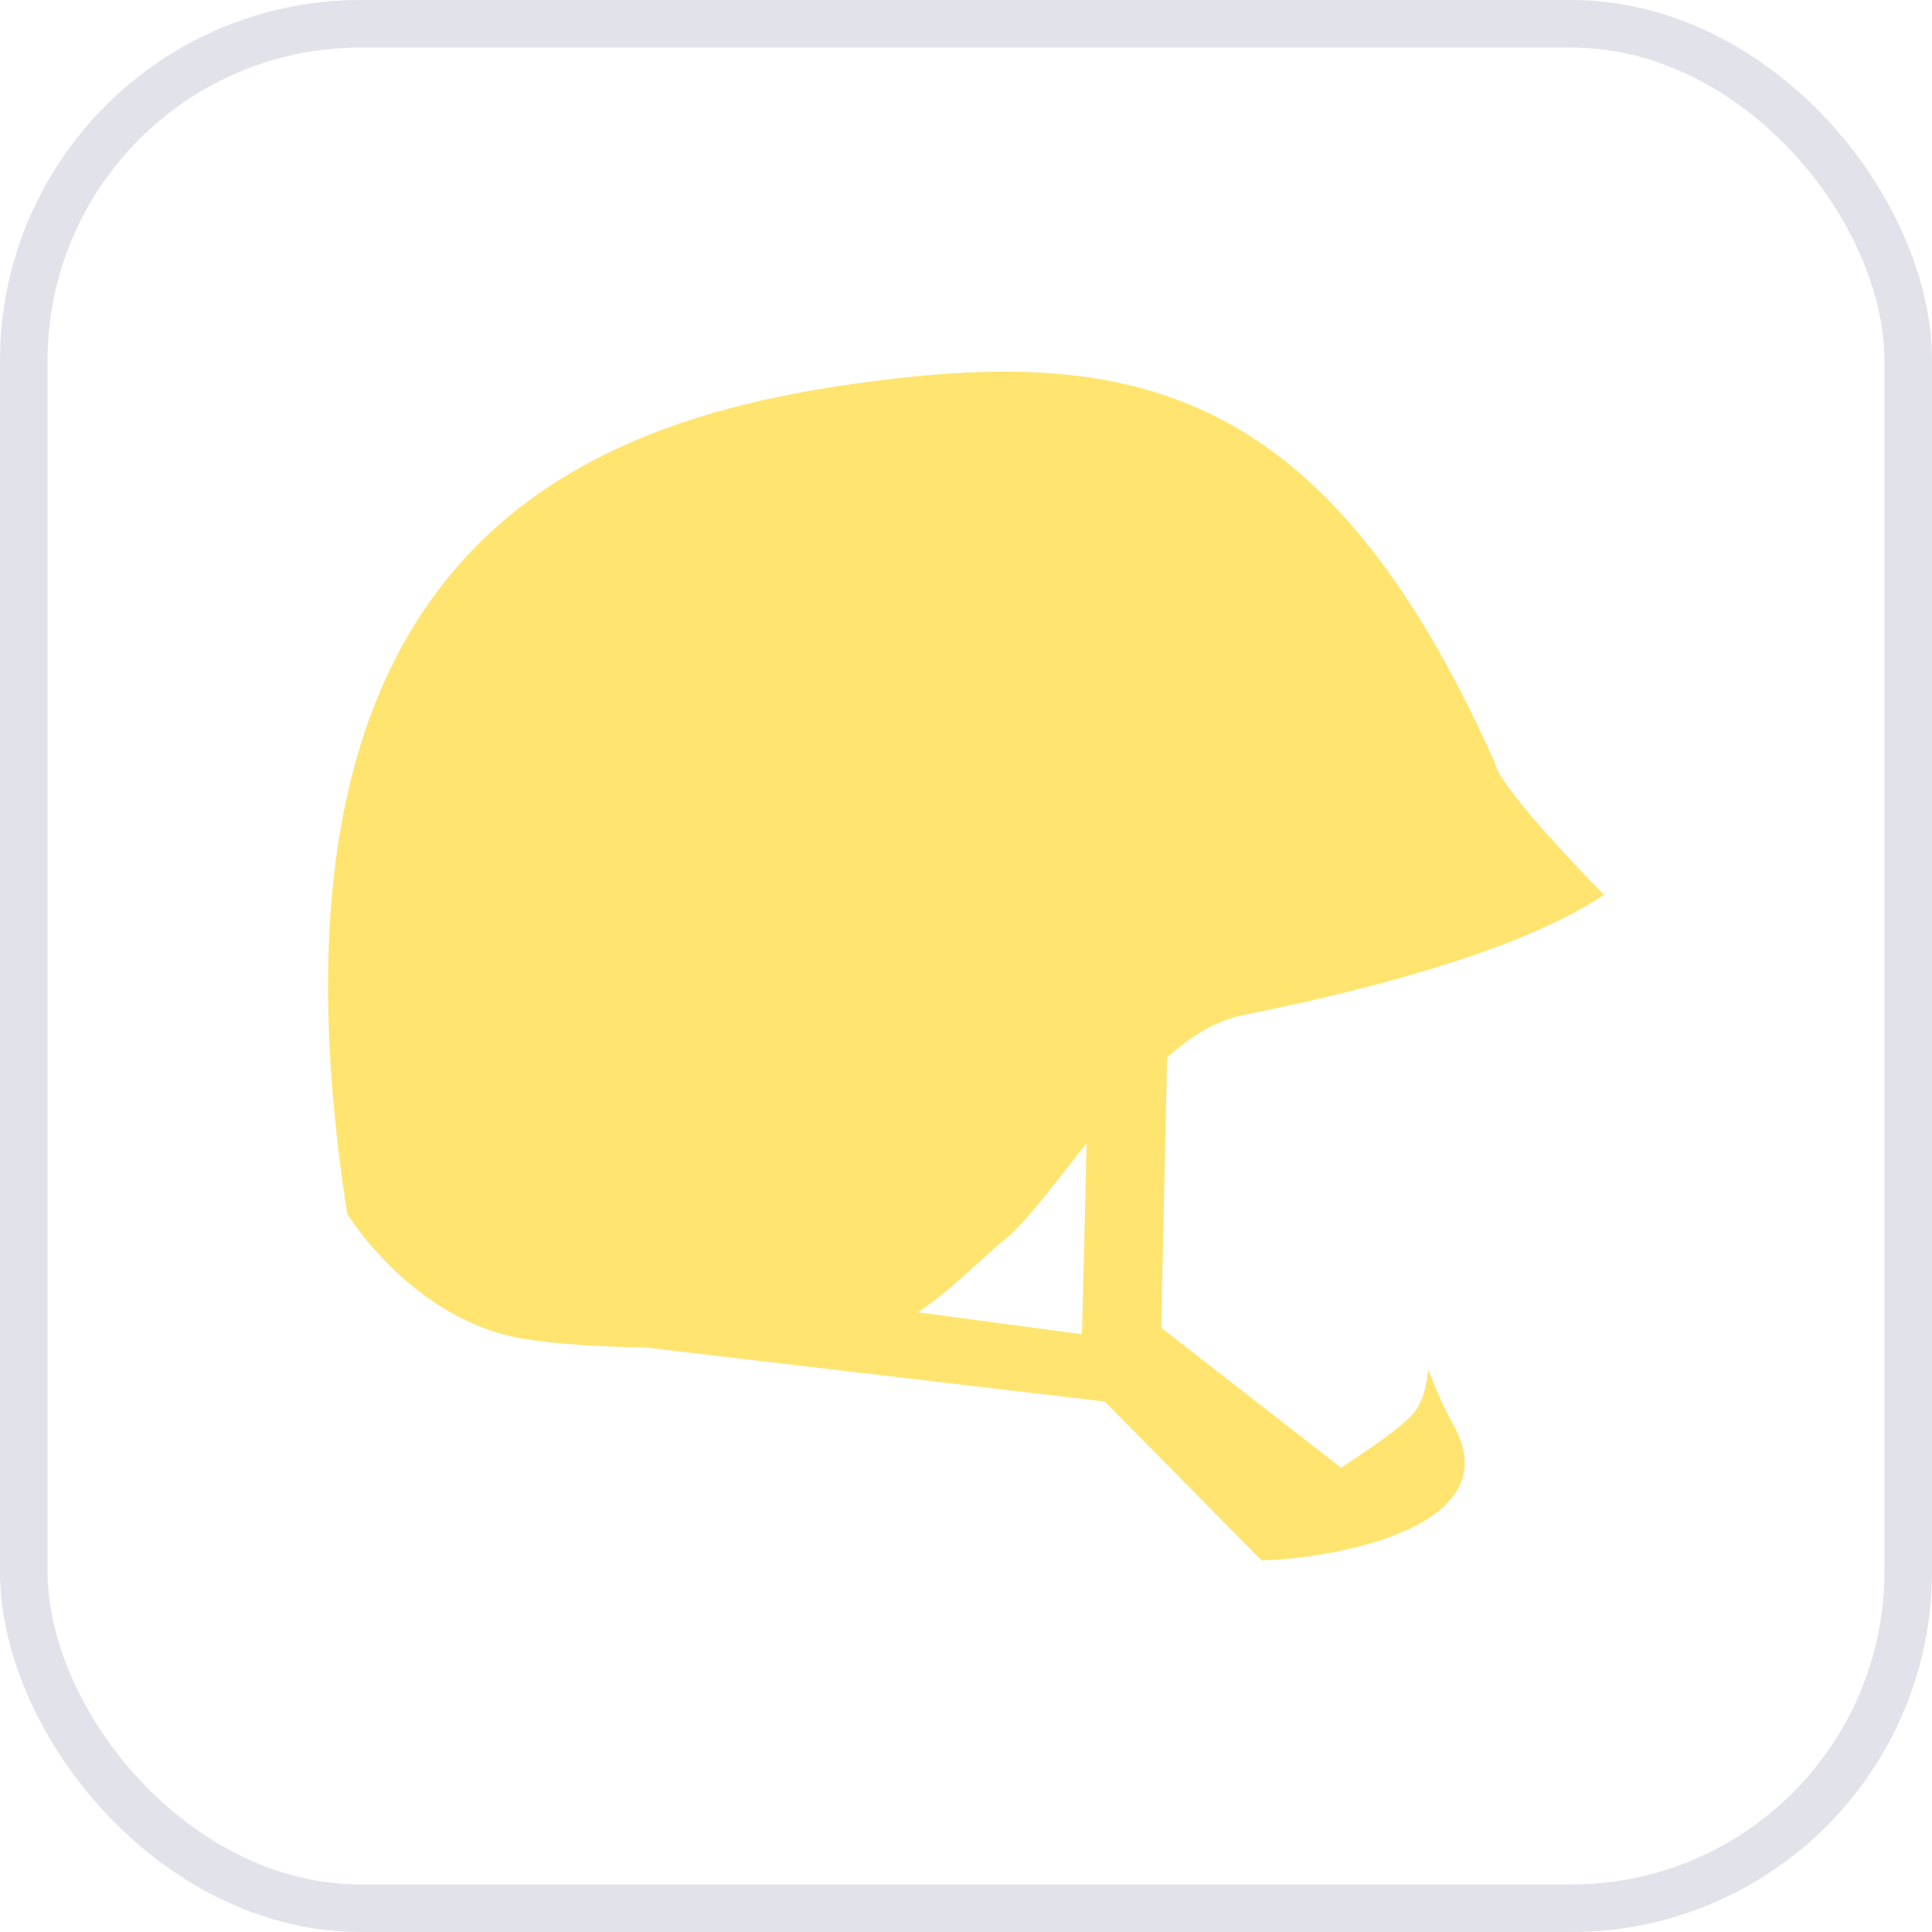
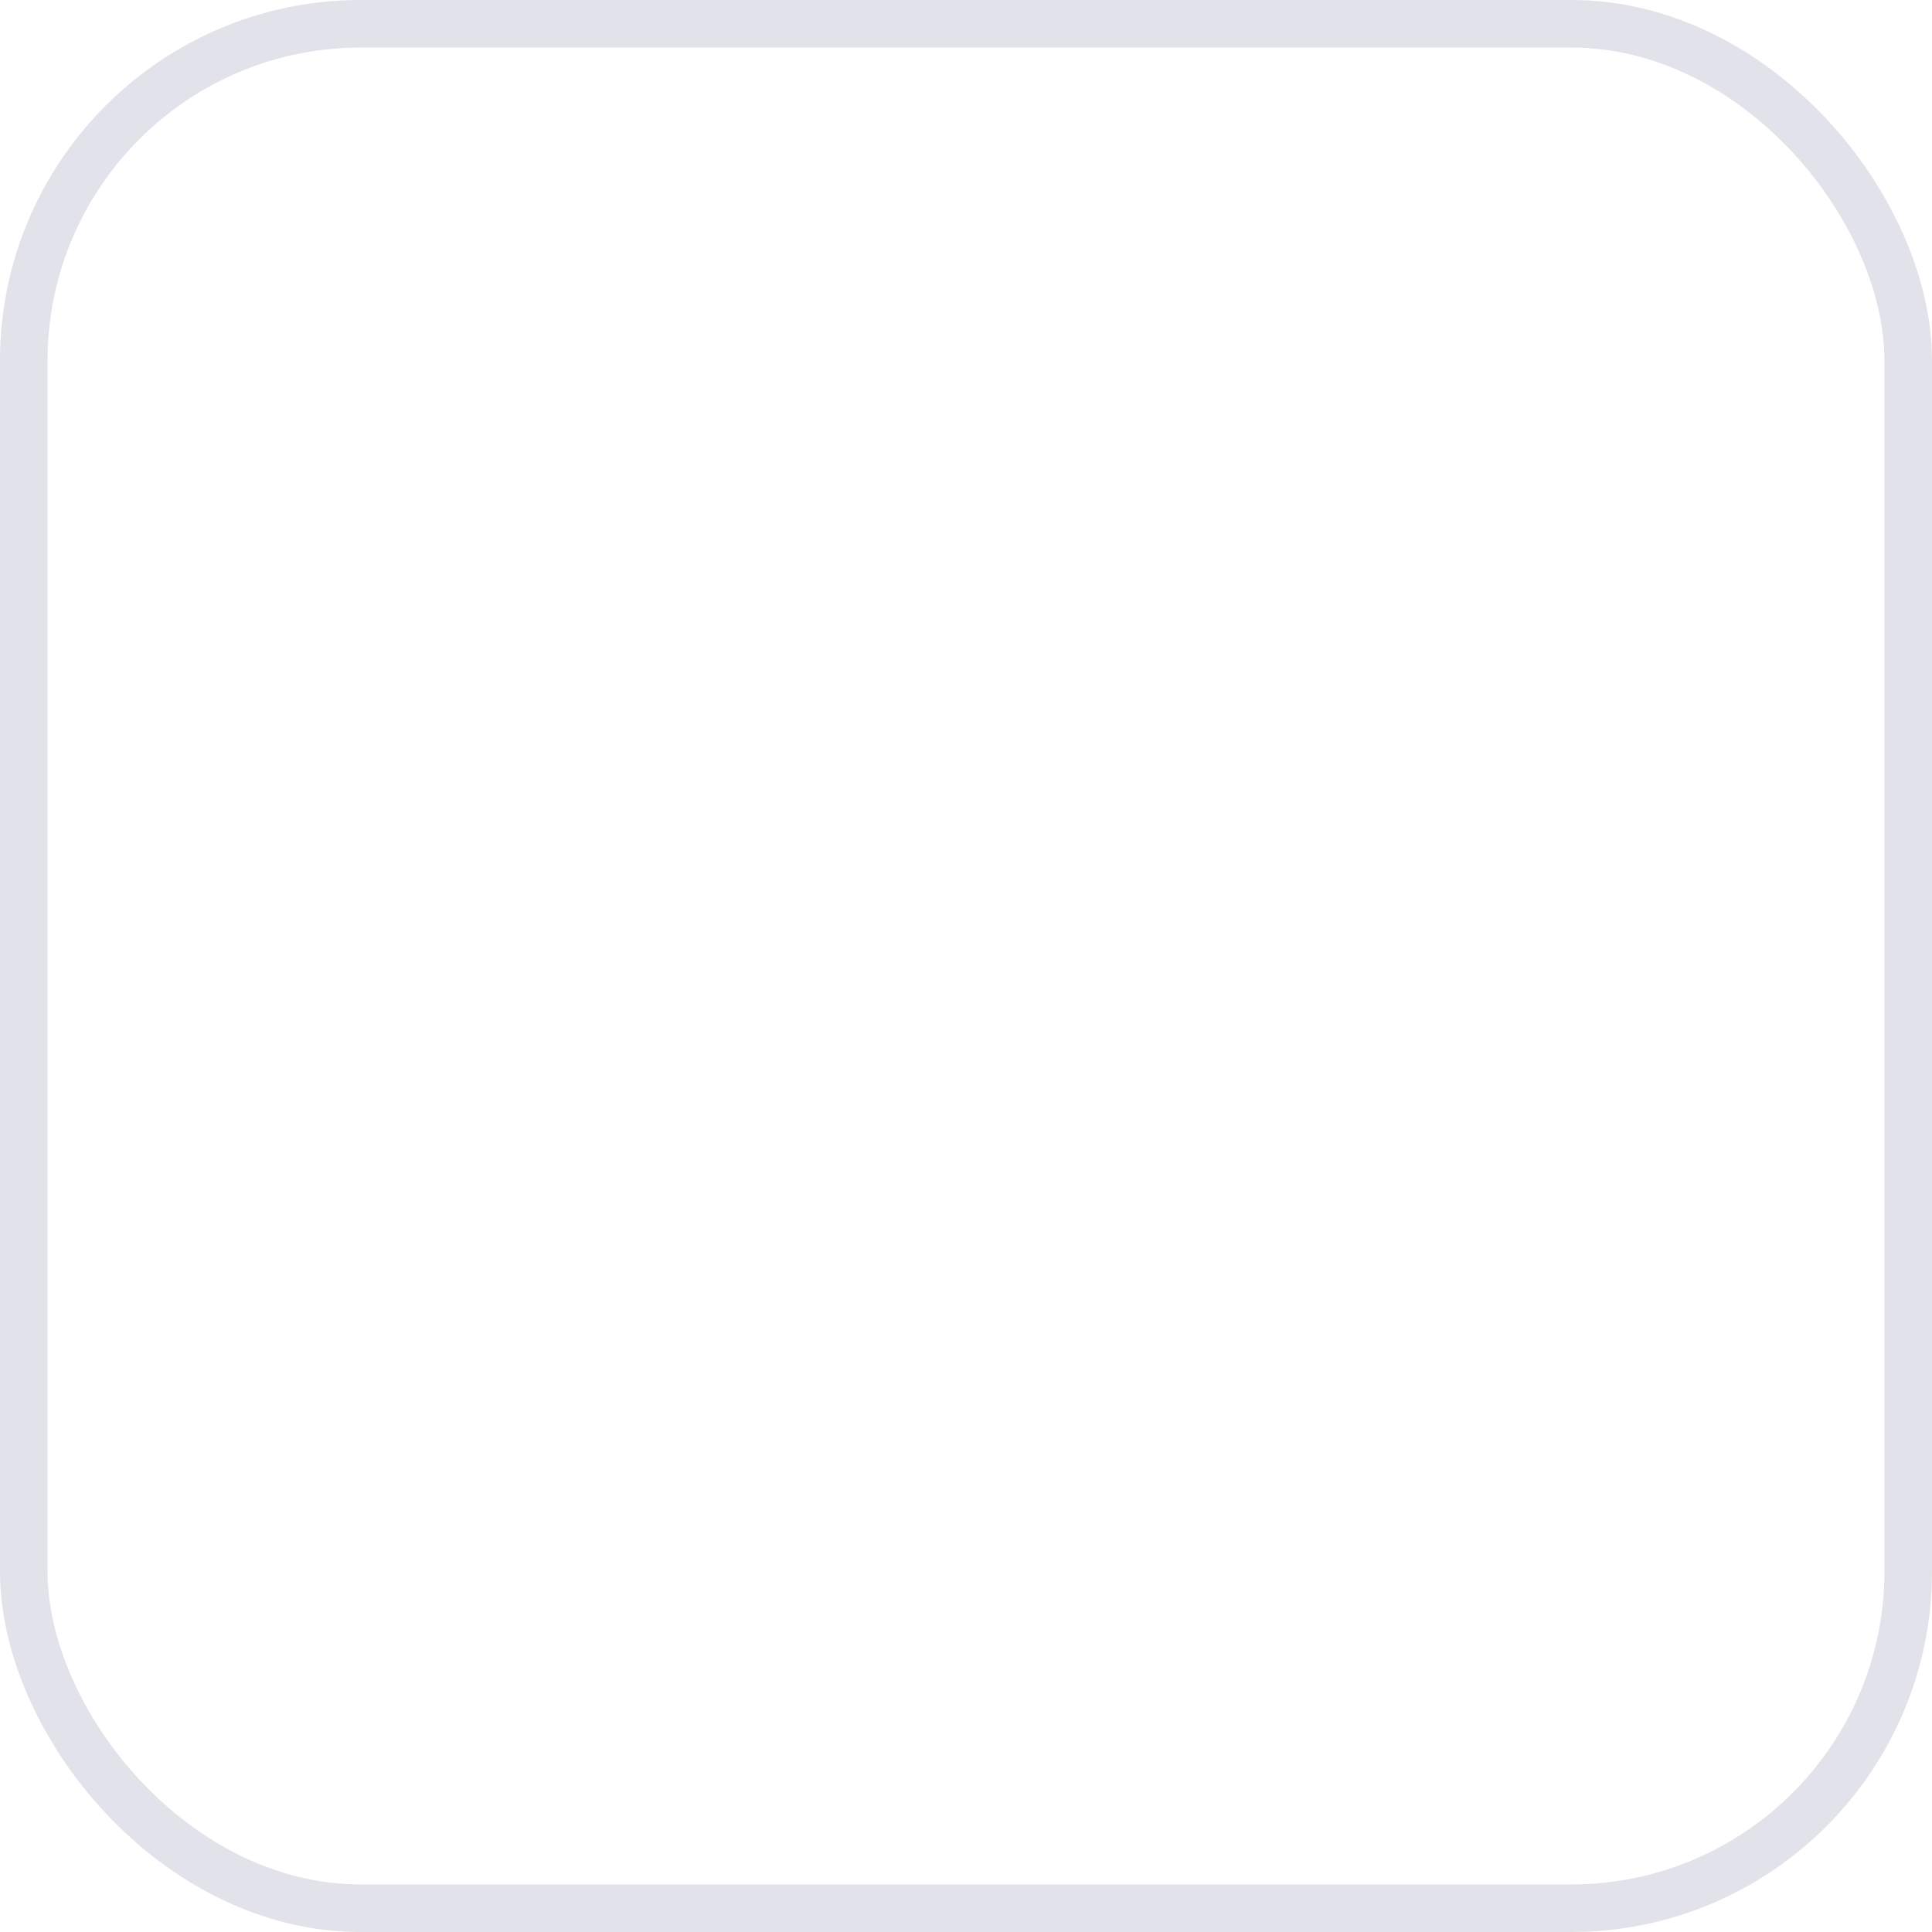
<svg xmlns="http://www.w3.org/2000/svg" xml:space="preserve" width="60.943mm" height="60.943mm" style="shape-rendering:geometricPrecision; text-rendering:geometricPrecision; image-rendering:optimizeQuality; fill-rule:evenodd; clip-rule:evenodd" viewBox="0 0 7030.69 7030.69">
  <defs>
    <style type="text/css">  .str0 {stroke:#E2E2EA;stroke-width:173.05;stroke-miterlimit:22.926} .fil0 {fill:none} .fil1 {fill:#FFE46F}  </style>
  </defs>
  <g id="Слой_x0020_1">
    <rect class="fil0 str0" x="86.52" y="86.52" width="6857.64" height="6857.64" rx="1226.06" ry="1226.06" />
-     <path class="fil1" d="M5196.73 4982.35c0,0 -2.73,106.07 -58.66,167.78 -56.23,61.65 -258.15,191.01 -258.15,191.01l-654.46 -509.64 21.78 -983.66c75.9,-66.5 162,-129.72 274.79,-153.24 172.91,-35.67 946.48,-188.02 1314.89,-438.65 0,0 -380.27,-383.01 -396.9,-480.04 -619.29,-1385.6 -1324.86,-1522.26 -2338.41,-1378.36 -1006.02,142.97 -2212.92,619.68 -1837.79,3020.4 0,0 236.56,386.93 640.41,453.71 127.26,20.85 284.76,29.36 445.12,32.06l1670.6 196.5 570.7 577.94c241.52,-3.91 915.66,-114.89 696.17,-496.68 -35.68,-63.04 -63.76,-131.7 -90.09,-199.13zm-1855.61 -206.76c130.6,-88.85 249.86,-214.02 317.58,-266.91 63.74,-48.98 186.04,-209.17 295.32,-348.57 -6.48,299.59 -16.75,695.28 -16.75,695.28l-596.15 -79.8z" />
  </g>
</svg>